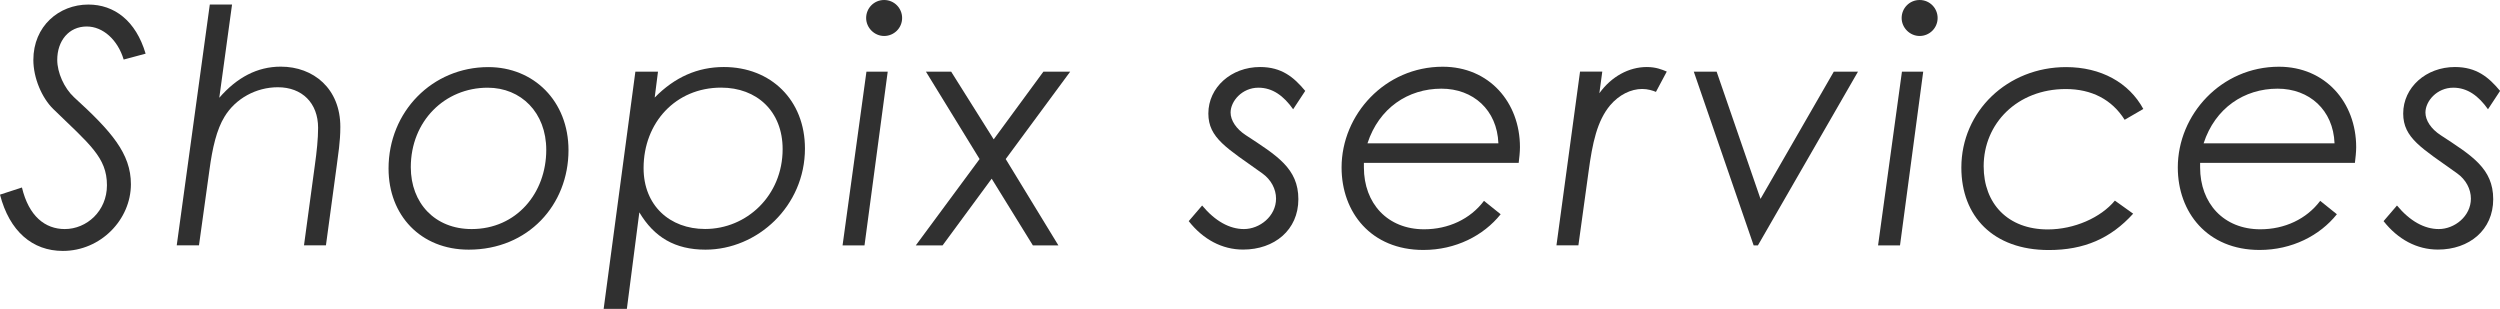
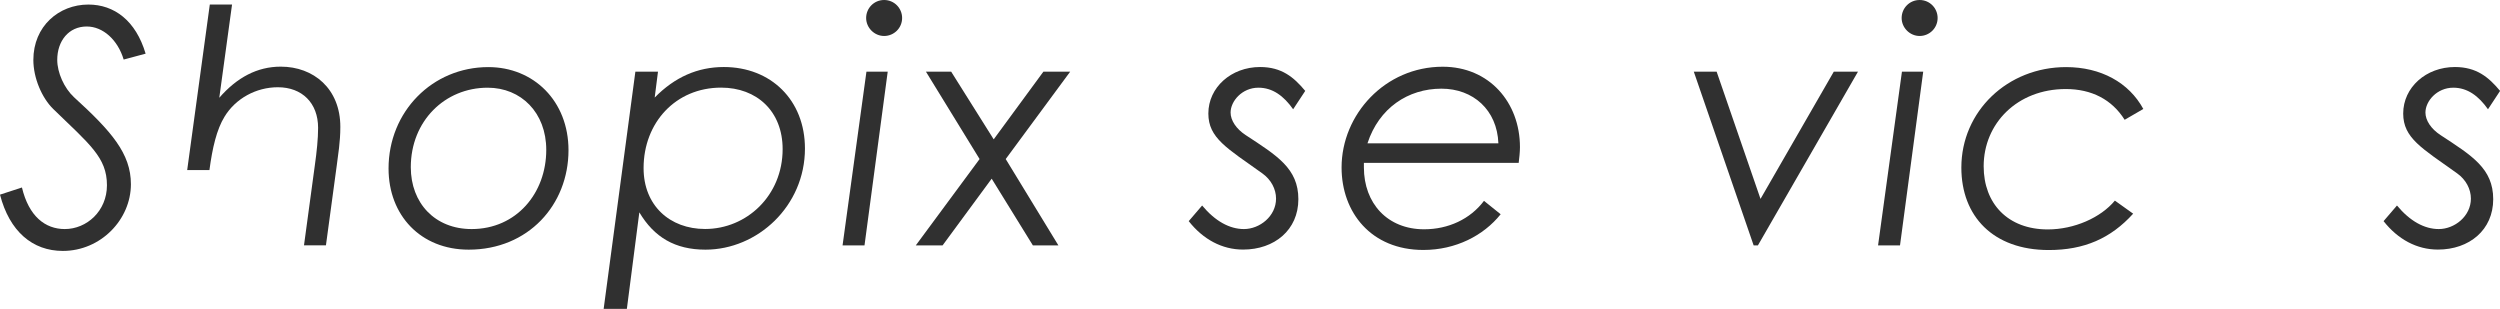
<svg xmlns="http://www.w3.org/2000/svg" id="_レイヤー_2" viewBox="0 0 334.96 41.38">
  <defs>
    <style>.cls-1{fill:#303030;}</style>
  </defs>
  <g id="_レイヤー_1-2">
    <path class="cls-1" d="M2.94,25.12c.92,3.86,3.11,5.57,5.74,5.57,2.94,0,5.65-2.41,5.65-5.87,0-3.73-2.32-5.48-7.19-10.21-1.53-1.49-2.67-4.16-2.67-6.58C4.47,3.51,7.89.61,11.84.61c3.46,0,6.36,2.15,7.67,6.58l-2.94.79c-.79-2.63-2.76-4.43-4.95-4.43-2.41,0-3.95,1.93-3.95,4.47,0,1.71.92,3.77,2.24,5,5,4.56,7.63,7.54,7.63,11.66,0,4.73-4.03,8.94-9.12,8.94-4.08,0-7.15-2.63-8.42-7.54l2.94-.96Z" />
-     <path class="cls-1" d="M28.11.61h2.98l-1.71,12.49c2.37-2.72,5.08-4.17,8.24-4.17,4.38,0,7.98,2.94,7.98,8.07,0,2.06-.31,3.77-.48,5.17l-1.45,10.7h-2.94l1.45-10.7c.26-1.84.44-3.59.44-5.04,0-3.33-2.15-5.44-5.39-5.44-2.89,0-5.66,1.49-7.15,3.95-1.05,1.71-1.62,4.16-2.02,7.15l-1.4,10.08h-2.98L28.11.61Z" />
+     <path class="cls-1" d="M28.11.61h2.98l-1.71,12.49c2.37-2.72,5.08-4.17,8.24-4.17,4.38,0,7.98,2.94,7.98,8.07,0,2.06-.31,3.77-.48,5.17l-1.45,10.7h-2.94l1.45-10.7c.26-1.84.44-3.59.44-5.04,0-3.33-2.15-5.44-5.39-5.44-2.89,0-5.66,1.49-7.15,3.95-1.05,1.71-1.62,4.16-2.02,7.15h-2.98L28.11.61Z" />
    <path class="cls-1" d="M76.17,20.12c0,7.32-5.39,13.33-13.37,13.33-6.44,0-10.74-4.6-10.74-10.87,0-7.63,5.87-13.59,13.37-13.59,6.05,0,10.74,4.52,10.74,11.14ZM55.04,22.4c0,4.82,3.24,8.29,8.15,8.29,6.01,0,10-4.82,10-10.61,0-5-3.38-8.33-7.85-8.33-5.74,0-10.3,4.47-10.3,10.65Z" />
    <path class="cls-1" d="M87.73,13.06c2.67-2.72,5.74-4.08,9.25-4.08,6.31,0,10.87,4.43,10.87,10.92,0,7.72-6.36,13.55-13.33,13.55-4.08,0-6.88-1.67-8.86-5l-1.67,12.93h-3.11l4.25-31.78h3.03l-.44,3.46ZM86.23,22.53c0,5,3.51,8.15,8.24,8.15,5.57,0,10.39-4.47,10.39-10.7,0-5.08-3.46-8.24-8.24-8.24-6.09,0-10.39,4.69-10.39,10.78Z" />
    <path class="cls-1" d="M116.09,9.6h2.85l-3.11,23.28h-2.94l3.2-23.28ZM120.87,2.41c0,1.36-1.1,2.41-2.41,2.41s-2.41-1.1-2.41-2.41,1.05-2.41,2.41-2.41,2.41,1.1,2.41,2.41Z" />
    <path class="cls-1" d="M124.06,9.6h3.38l5.7,9.07,6.66-9.07h3.59l-8.64,11.71,7.06,11.57h-3.42l-5.52-8.94-6.58,8.94h-3.59l8.55-11.57-7.19-11.71Z" />
    <path class="cls-1" d="M161.06,27.53c1.75,2.1,3.68,3.16,5.61,3.16,2.1,0,4.3-1.71,4.3-4.08,0-1.27-.66-2.54-1.84-3.38-4.73-3.38-7.23-4.73-7.23-8.02,0-3.51,3.07-6.23,6.93-6.23,2.89,0,4.52,1.36,6.05,3.2l-1.62,2.46c-1.27-1.8-2.76-2.89-4.65-2.89-2.19,0-3.73,1.8-3.73,3.33,0,1.05.75,2.19,2.02,3.02,4.21,2.76,7.06,4.47,7.06,8.59s-3.2,6.75-7.41,6.75c-2.81,0-5.35-1.36-7.28-3.81l1.8-2.1Z" />
    <path class="cls-1" d="M201.06,28.71c-2.28,2.85-6.01,4.78-10.35,4.78-7.01,0-10.96-5.04-10.96-11.05,0-7.1,5.83-13.5,13.55-13.5,6.23,0,10.35,4.78,10.35,10.78,0,.61-.09,1.49-.17,2.1h-20.74v.61c0,4.82,3.16,8.29,8.07,8.29,3.24,0,6.18-1.36,8.02-3.81l2.24,1.8ZM200.76,19.2c-.17-4.47-3.38-7.32-7.63-7.32-4.47,0-8.37,2.59-9.91,7.32h17.54Z" />
-     <path class="cls-1" d="M214.29,12.49c1.62-2.24,3.95-3.51,6.36-3.51,1.23,0,2.06.35,2.67.61l-1.45,2.72c-.44-.18-1.1-.39-1.84-.39-1.53,0-3.11.79-4.3,2.19-1.75,2.1-2.37,5.04-2.89,8.9l-1.36,9.86h-2.94l3.16-23.28h2.98l-.39,2.89Z" />
    <path class="cls-1" d="M226.93,9.6h3.07l5.88,17.05,9.82-17.05h3.24l-13.41,23.28h-.57l-8.02-23.28Z" />
    <path class="cls-1" d="M254.83,9.6h2.85l-3.11,23.28h-2.94l3.2-23.28ZM259.61,2.41c0,1.36-1.1,2.41-2.41,2.41s-2.41-1.1-2.41-2.41,1.05-2.41,2.41-2.41,2.41,1.1,2.41,2.41Z" />
    <path class="cls-1" d="M285.81,28.63c-3.02,3.33-6.58,4.87-11.31,4.87-7.45,0-11.71-4.52-11.71-11.05,0-7.54,6.18-13.46,14.03-13.46,4.65,0,8.42,2.06,10.35,5.61l-2.5,1.45c-1.71-2.72-4.43-4.12-7.89-4.12-6.49,0-11,4.6-11,10.35,0,5,3.24,8.46,8.59,8.46,3.55,0,7.1-1.58,8.99-3.86l2.45,1.75Z" />
-     <path class="cls-1" d="M313.1,28.71c-2.28,2.85-6.01,4.78-10.35,4.78-7.01,0-10.96-5.04-10.96-11.05,0-7.1,5.83-13.5,13.55-13.5,6.22,0,10.35,4.78,10.35,10.78,0,.61-.09,1.49-.17,2.1h-20.74v.61c0,4.82,3.16,8.29,8.07,8.29,3.24,0,6.18-1.36,8.02-3.81l2.24,1.8ZM312.79,19.2c-.17-4.47-3.38-7.32-7.63-7.32-4.47,0-8.37,2.59-9.91,7.32h17.54Z" />
    <path class="cls-1" d="M321.15,27.53c1.75,2.1,3.68,3.16,5.61,3.16,2.1,0,4.3-1.71,4.3-4.08,0-1.27-.66-2.54-1.84-3.38-4.73-3.38-7.23-4.73-7.23-8.02,0-3.51,3.07-6.23,6.93-6.23,2.89,0,4.52,1.36,6.05,3.2l-1.62,2.46c-1.27-1.8-2.76-2.89-4.65-2.89-2.19,0-3.73,1.8-3.73,3.33,0,1.05.75,2.19,2.02,3.02,4.21,2.76,7.06,4.47,7.06,8.59s-3.2,6.75-7.41,6.75c-2.81,0-5.35-1.36-7.28-3.81l1.8-2.1Z" />
  </g>
</svg>